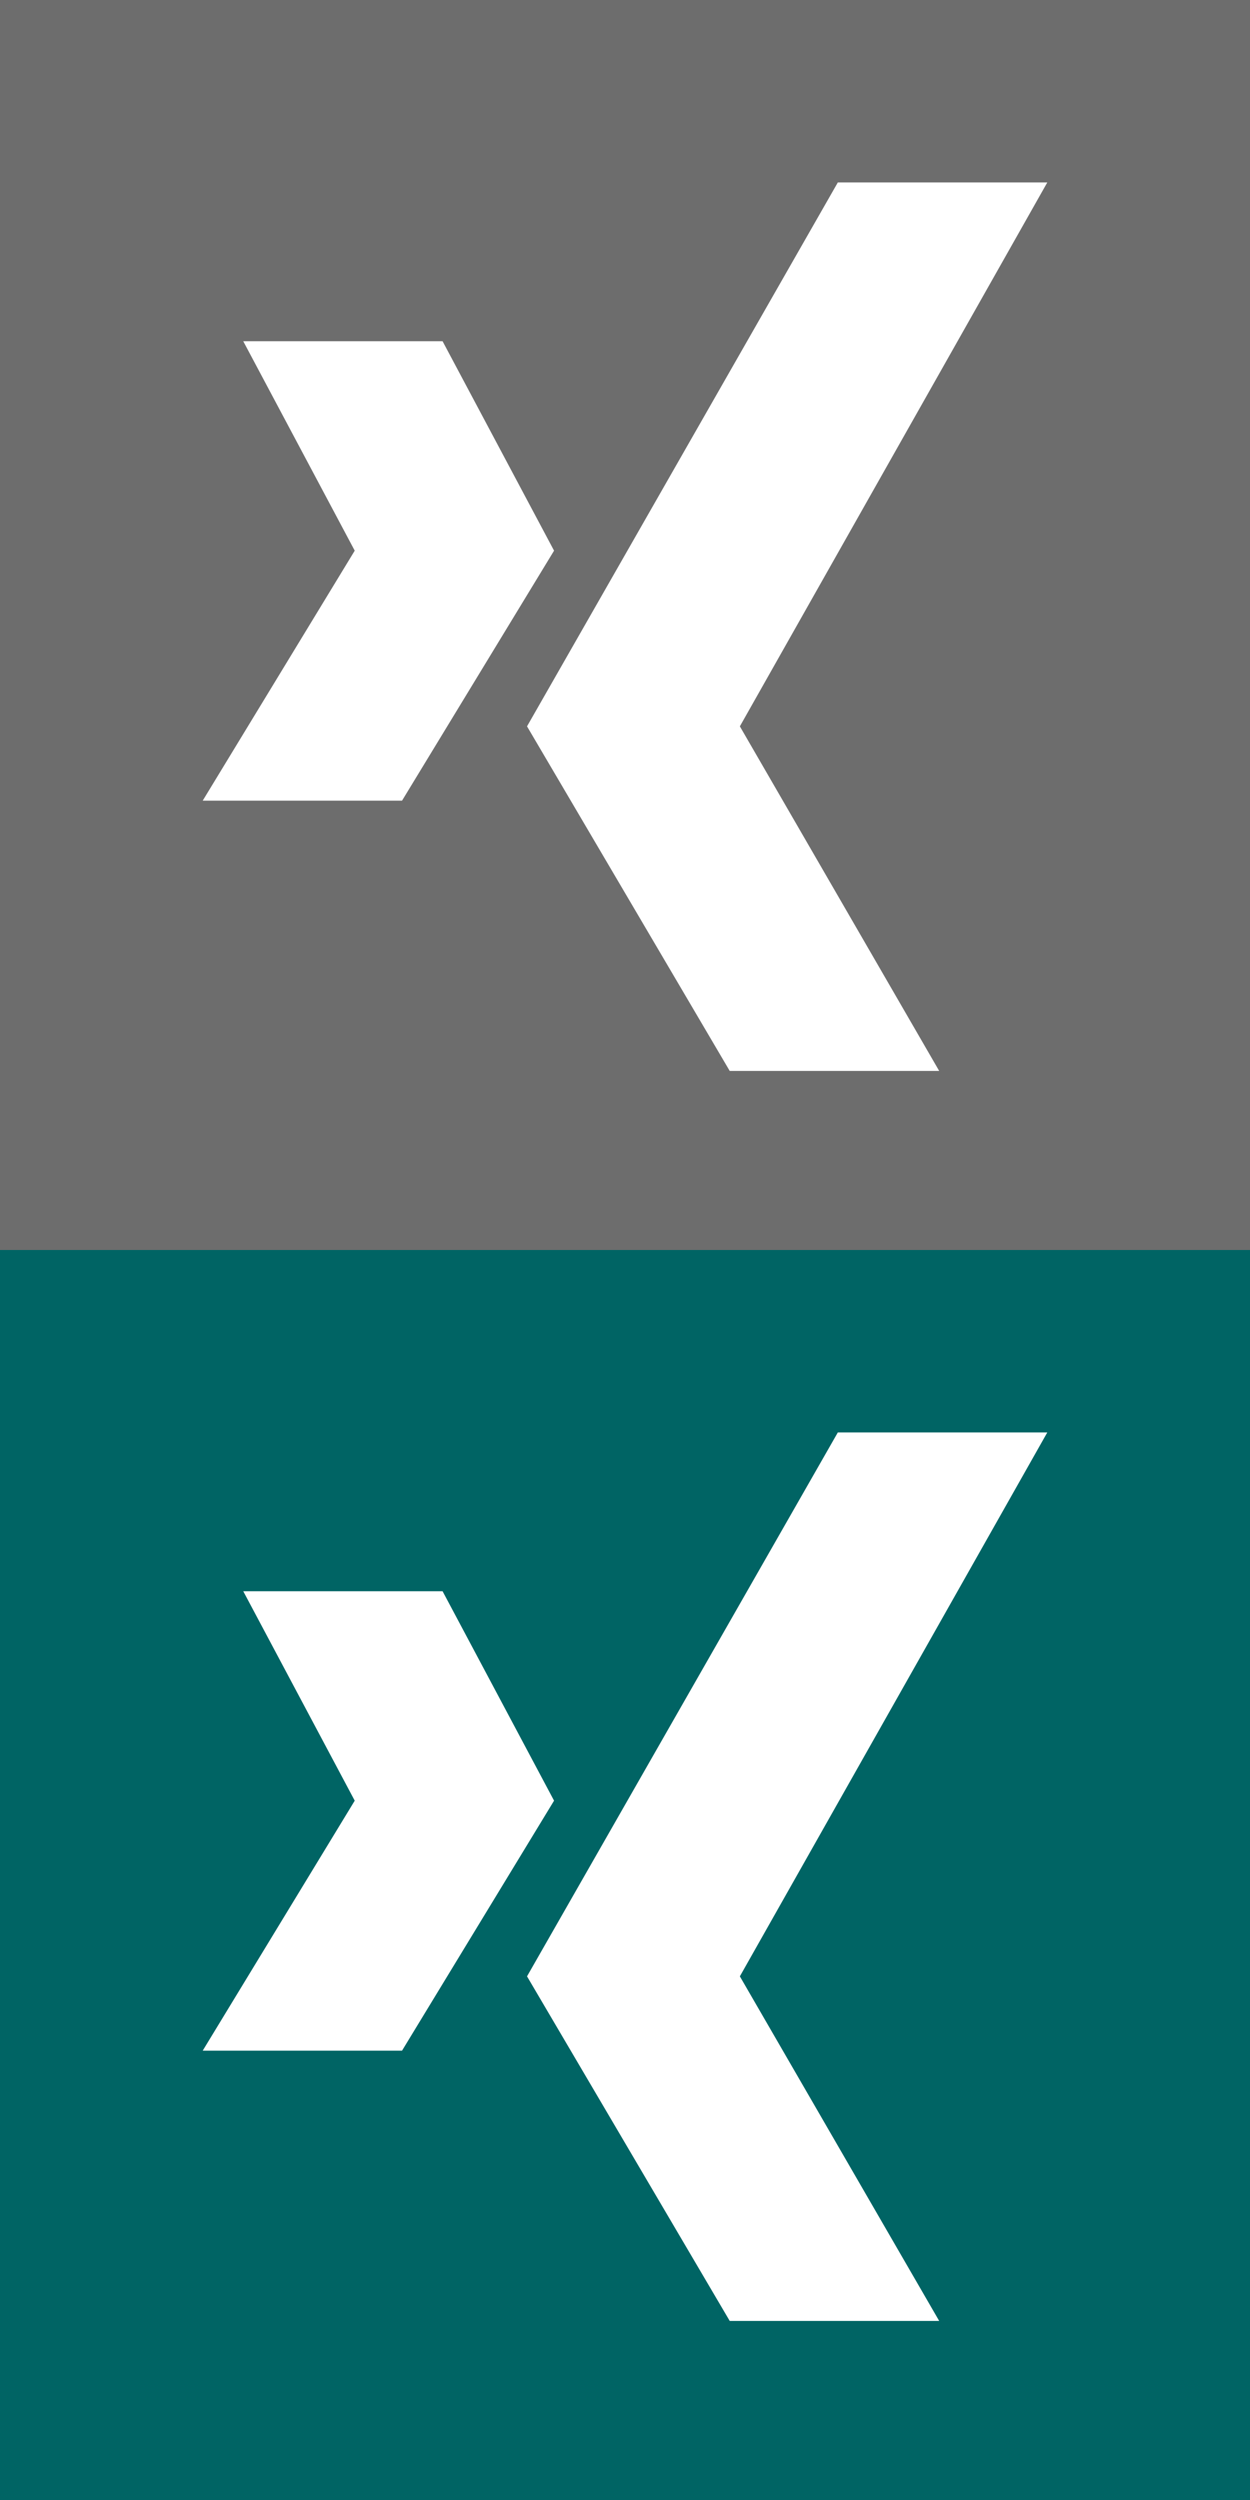
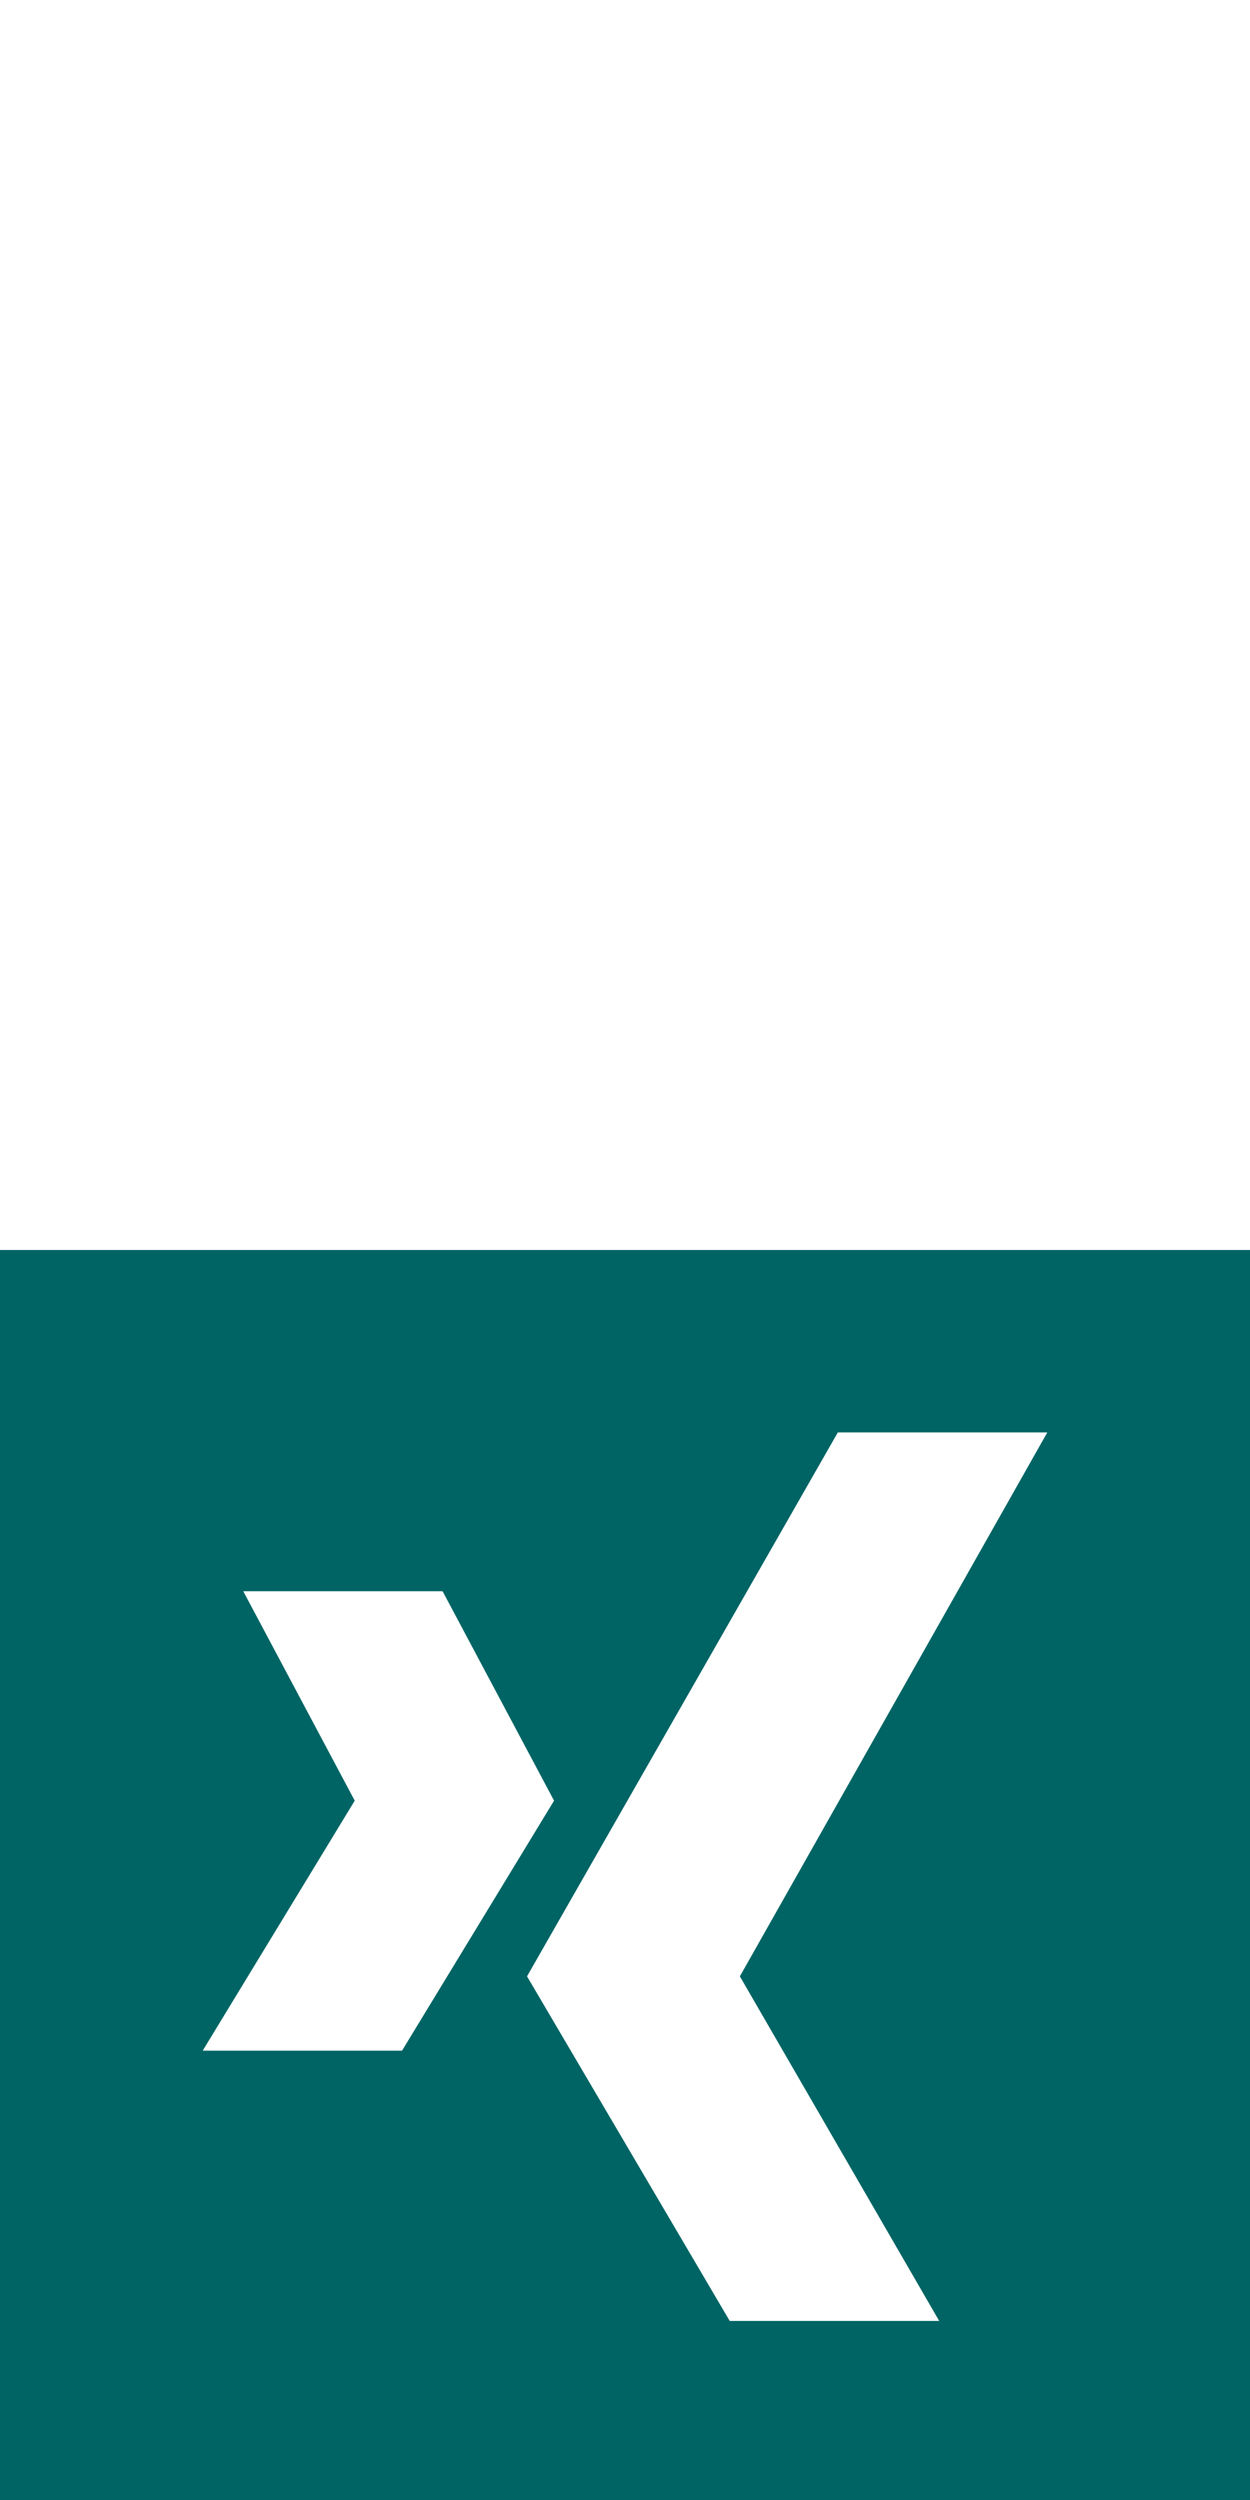
<svg xmlns="http://www.w3.org/2000/svg" id="Capa_1" width="37" height="74" viewBox="-402 260.8 37 74">
  <style>.st0{fill:#006464}.st1{fill:#6d6d6d}</style>
  <path class="st0" d="M-402 297.8v37h37v-37h-37zm6 23.7l4.5-7.4-3.3-6.2h5.9l3.3 6.2-4.5 7.4h-5.9zm21.8 8h-6.2l-6-10.2 9.2-16.1h6.2l-9.1 16.1 5.9 10.2z" />
-   <path class="st1" d="M-402 260.8v37h37v-37h-37zm6 23.7l4.5-7.4-3.3-6.2h5.9l3.3 6.2-4.5 7.4h-5.9zm21.8 8h-6.2l-6-10.2 9.2-16.1h6.2l-9.1 16.1 5.9 10.2z" />
</svg>